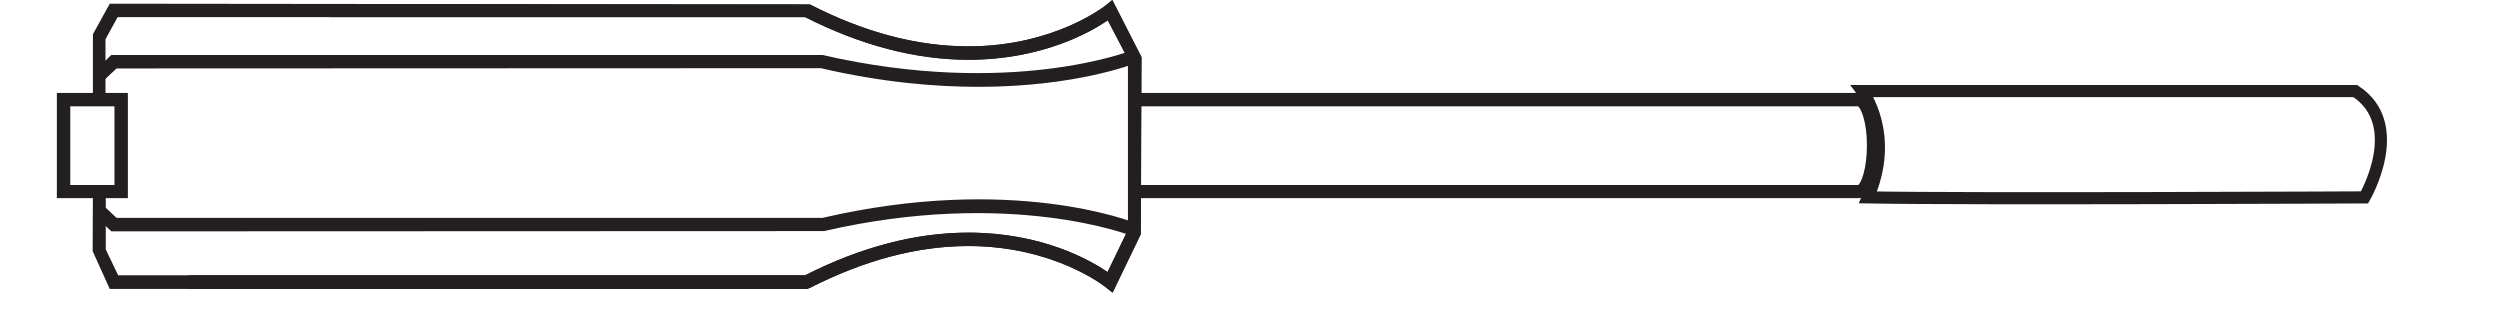
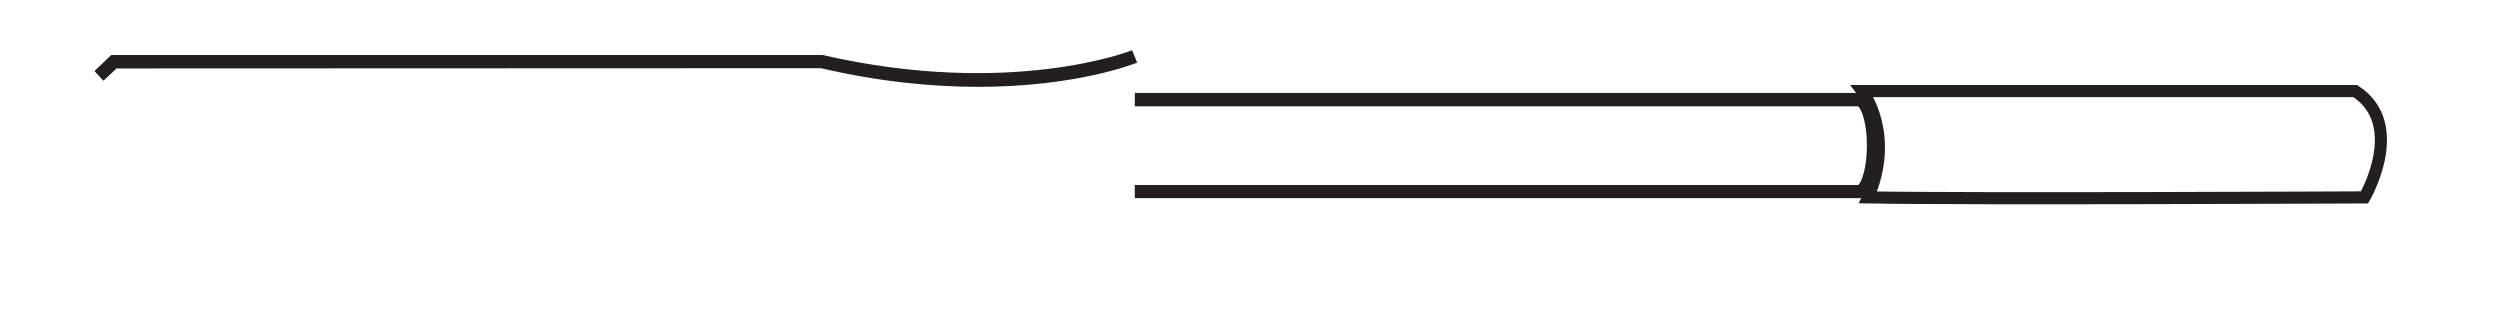
<svg xmlns="http://www.w3.org/2000/svg" width="37.108pt" height="4.66pt" viewBox="0 0 37.108 4.66" version="1.2">
  <defs>
    <clipPath id="clip1">
-       <path d="M 0.844 1 L 2 1 L 2 3 L 0.844 3 Z M 0.844 1 " />
-     </clipPath>
+       </clipPath>
    <clipPath id="clip2">
-       <path d="M 1 0 L 17 0 L 17 4.344 L 1 4.344 Z M 1 0 " />
-     </clipPath>
+       </clipPath>
    <clipPath id="clip3">
      <path d="M 26 0 L 35.434 0 L 35.434 4 L 26 4 Z M 26 0 " />
    </clipPath>
  </defs>
  <g id="surface1">
    <g clip-path="url(#clip1)" clip-rule="nonzero">
-       <path style=" stroke:none;fill-rule:nonzero;fill:rgb(13.725%,12.157%,12.549%);fill-opacity:1;" d="M 0.844 2.941 L 1.898 2.941 L 1.898 1.379 L 0.844 1.379 Z M 1.043 1.578 L 1.699 1.578 L 1.699 2.746 L 1.043 2.746 Z M 1.043 1.578 " />
-     </g>
-     <path style=" stroke:none;fill-rule:nonzero;fill:rgb(13.725%,12.157%,12.549%);fill-opacity:1;" d="M 16.805 3.504 C 16.785 3.496 14.996 2.793 12.23 3.43 L 1.652 3.434 L 1.398 3.191 L 1.535 3.051 L 1.73 3.234 L 12.207 3.234 C 15.016 2.582 16.805 3.289 16.879 3.32 Z M 16.805 3.504 " />
+       </g>
    <path style=" stroke:none;fill-rule:nonzero;fill:rgb(13.725%,12.157%,12.549%);fill-opacity:1;" d="M 14.523 1.289 C 13.859 1.289 13.074 1.219 12.184 1.012 L 1.73 1.016 L 1.535 1.199 L 1.402 1.055 L 1.652 0.816 L 12.207 0.816 C 14.996 1.457 16.785 0.754 16.805 0.746 L 16.879 0.93 C 16.828 0.949 15.969 1.289 14.523 1.289 " />
    <path style=" stroke:none;fill-rule:nonzero;fill:rgb(13.725%,12.157%,12.549%);fill-opacity:1;" d="M 27.586 1.379 L 16.844 1.379 L 16.844 1.578 L 27.578 1.578 C 27.617 1.598 27.711 1.797 27.711 2.152 C 27.711 2.52 27.621 2.719 27.582 2.746 L 16.844 2.746 L 16.844 2.941 L 27.586 2.941 C 27.809 2.941 27.91 2.547 27.91 2.152 C 27.91 1.781 27.809 1.379 27.586 1.379 " />
    <g clip-path="url(#clip2)" clip-rule="nonzero">
      <path style=" stroke:none;fill-rule:nonzero;fill:rgb(13.725%,12.157%,12.549%);fill-opacity:1;" d="M 16.508 0 L 16.414 0.078 C 16.406 0.082 15.656 0.688 14.371 0.688 C 13.613 0.688 12.824 0.48 12.02 0.066 L 1.629 0.055 L 1.379 0.508 L 1.379 1.5 L 1.566 1.5 L 1.566 0.582 L 1.746 0.254 L 11.949 0.254 C 12.773 0.672 13.59 0.887 14.371 0.887 C 15.473 0.887 16.191 0.473 16.441 0.301 L 16.742 0.875 L 16.742 3.41 L 16.438 4.039 C 16.184 3.863 15.465 3.453 14.371 3.453 C 13.59 3.453 12.773 3.668 11.949 4.086 L 2.797 4.086 L 2.797 4.289 L 11.977 4.289 L 12.02 4.273 C 12.824 3.863 13.613 3.652 14.371 3.652 C 15.652 3.652 16.406 4.258 16.414 4.266 L 16.512 4.344 L 16.93 3.477 L 16.941 0.848 Z M 16.508 0 " />
      <path style=" stroke:none;fill-rule:nonzero;fill:rgb(13.725%,12.157%,12.549%);fill-opacity:1;" d="M 16.512 0 L 16.418 0.078 C 16.41 0.082 15.66 0.688 14.375 0.688 C 13.617 0.688 12.828 0.48 12.023 0.066 L 4.895 0.059 L 4.895 0.254 L 11.953 0.254 C 12.777 0.672 13.594 0.887 14.375 0.887 C 15.473 0.887 16.195 0.473 16.445 0.301 L 16.746 0.875 L 16.746 3.41 L 16.441 4.039 C 16.188 3.863 15.469 3.453 14.375 3.453 C 13.594 3.453 12.777 3.668 11.953 4.086 L 1.754 4.086 L 1.57 3.703 L 1.57 2.863 L 1.379 2.863 L 1.375 3.727 L 1.629 4.289 L 11.977 4.289 L 12.023 4.273 C 12.828 3.863 13.617 3.652 14.375 3.652 C 15.656 3.652 16.41 4.258 16.418 4.266 L 16.516 4.344 L 16.934 3.477 L 16.945 0.848 Z M 16.512 0 " />
    </g>
    <g clip-path="url(#clip3)" clip-rule="nonzero">
      <path style="fill:none;stroke-width:0.193;stroke-linecap:butt;stroke-linejoin:miter;stroke:rgb(13.725%,12.157%,12.549%);stroke-opacity:1;stroke-miterlimit:4;" d="M -0.001 0 C -0.001 0 0.527 -0.691 0.087 -1.693 C 1.672 -1.723 7.996 -1.693 7.996 -1.693 C 7.996 -1.693 8.671 -0.536 7.849 0 Z M -0.001 0 " transform="matrix(0.932,0,0,-0.932,27.645,1.352)" />
    </g>
  </g>
</svg>